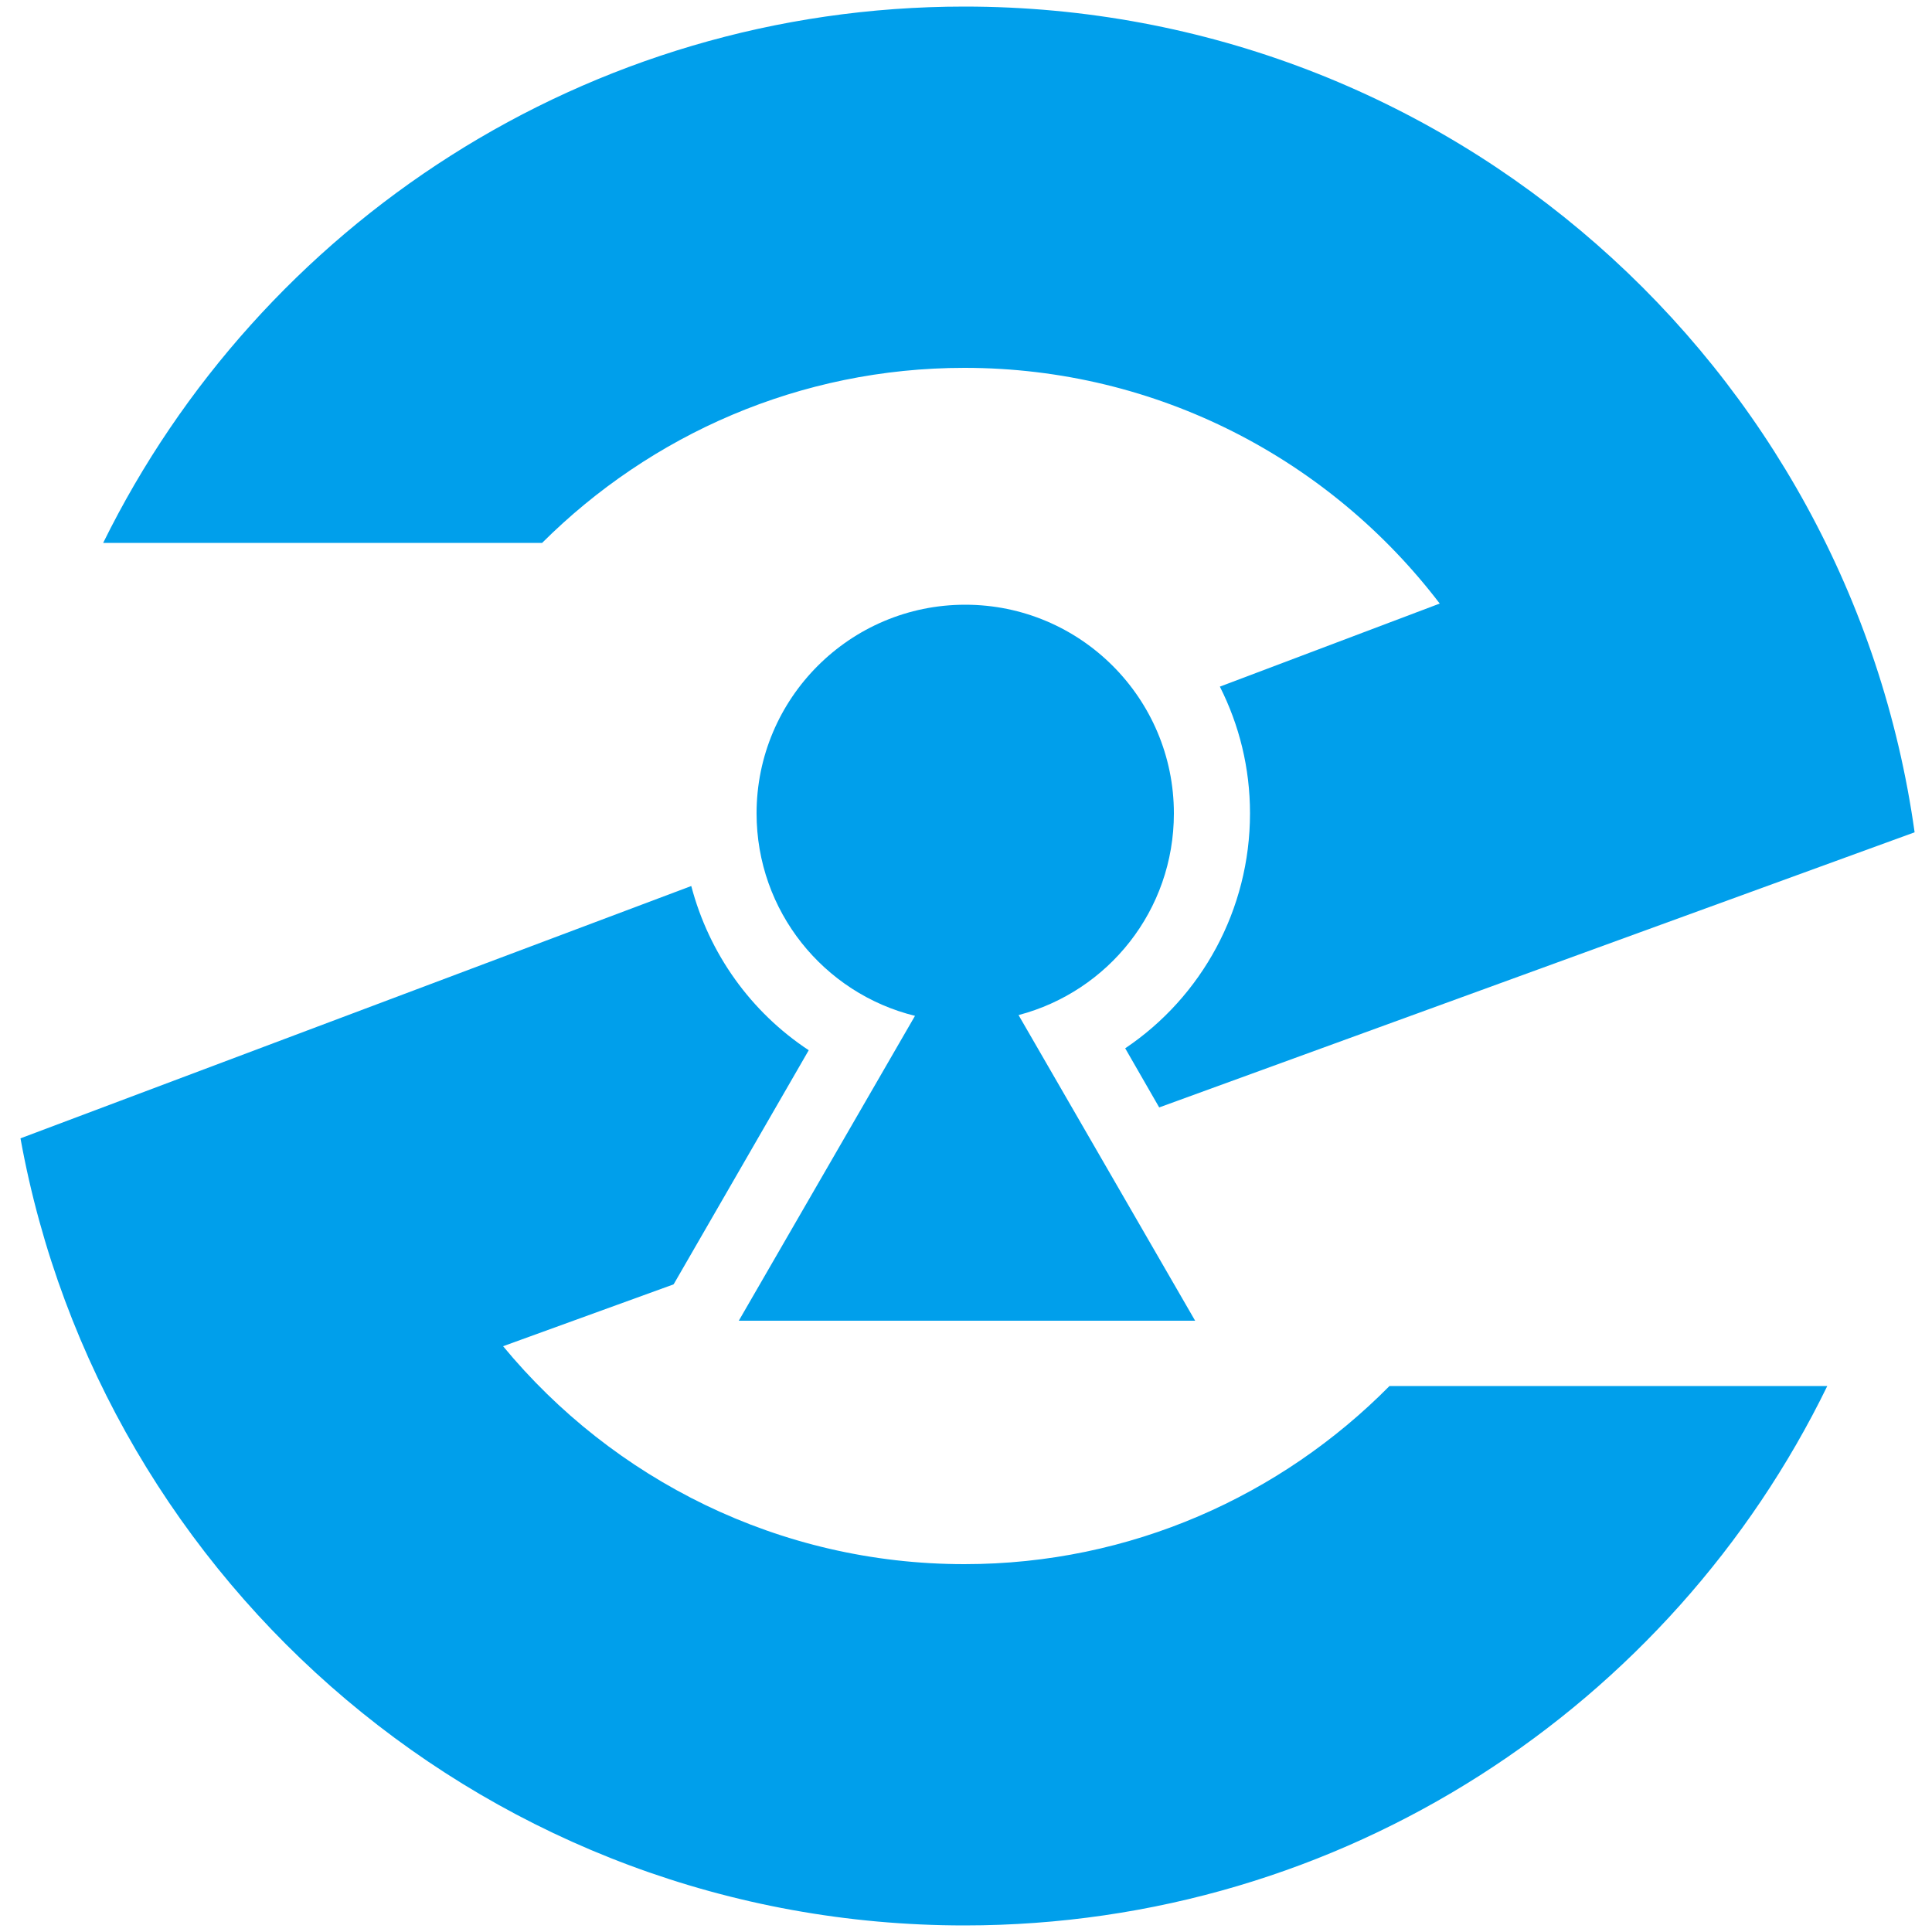
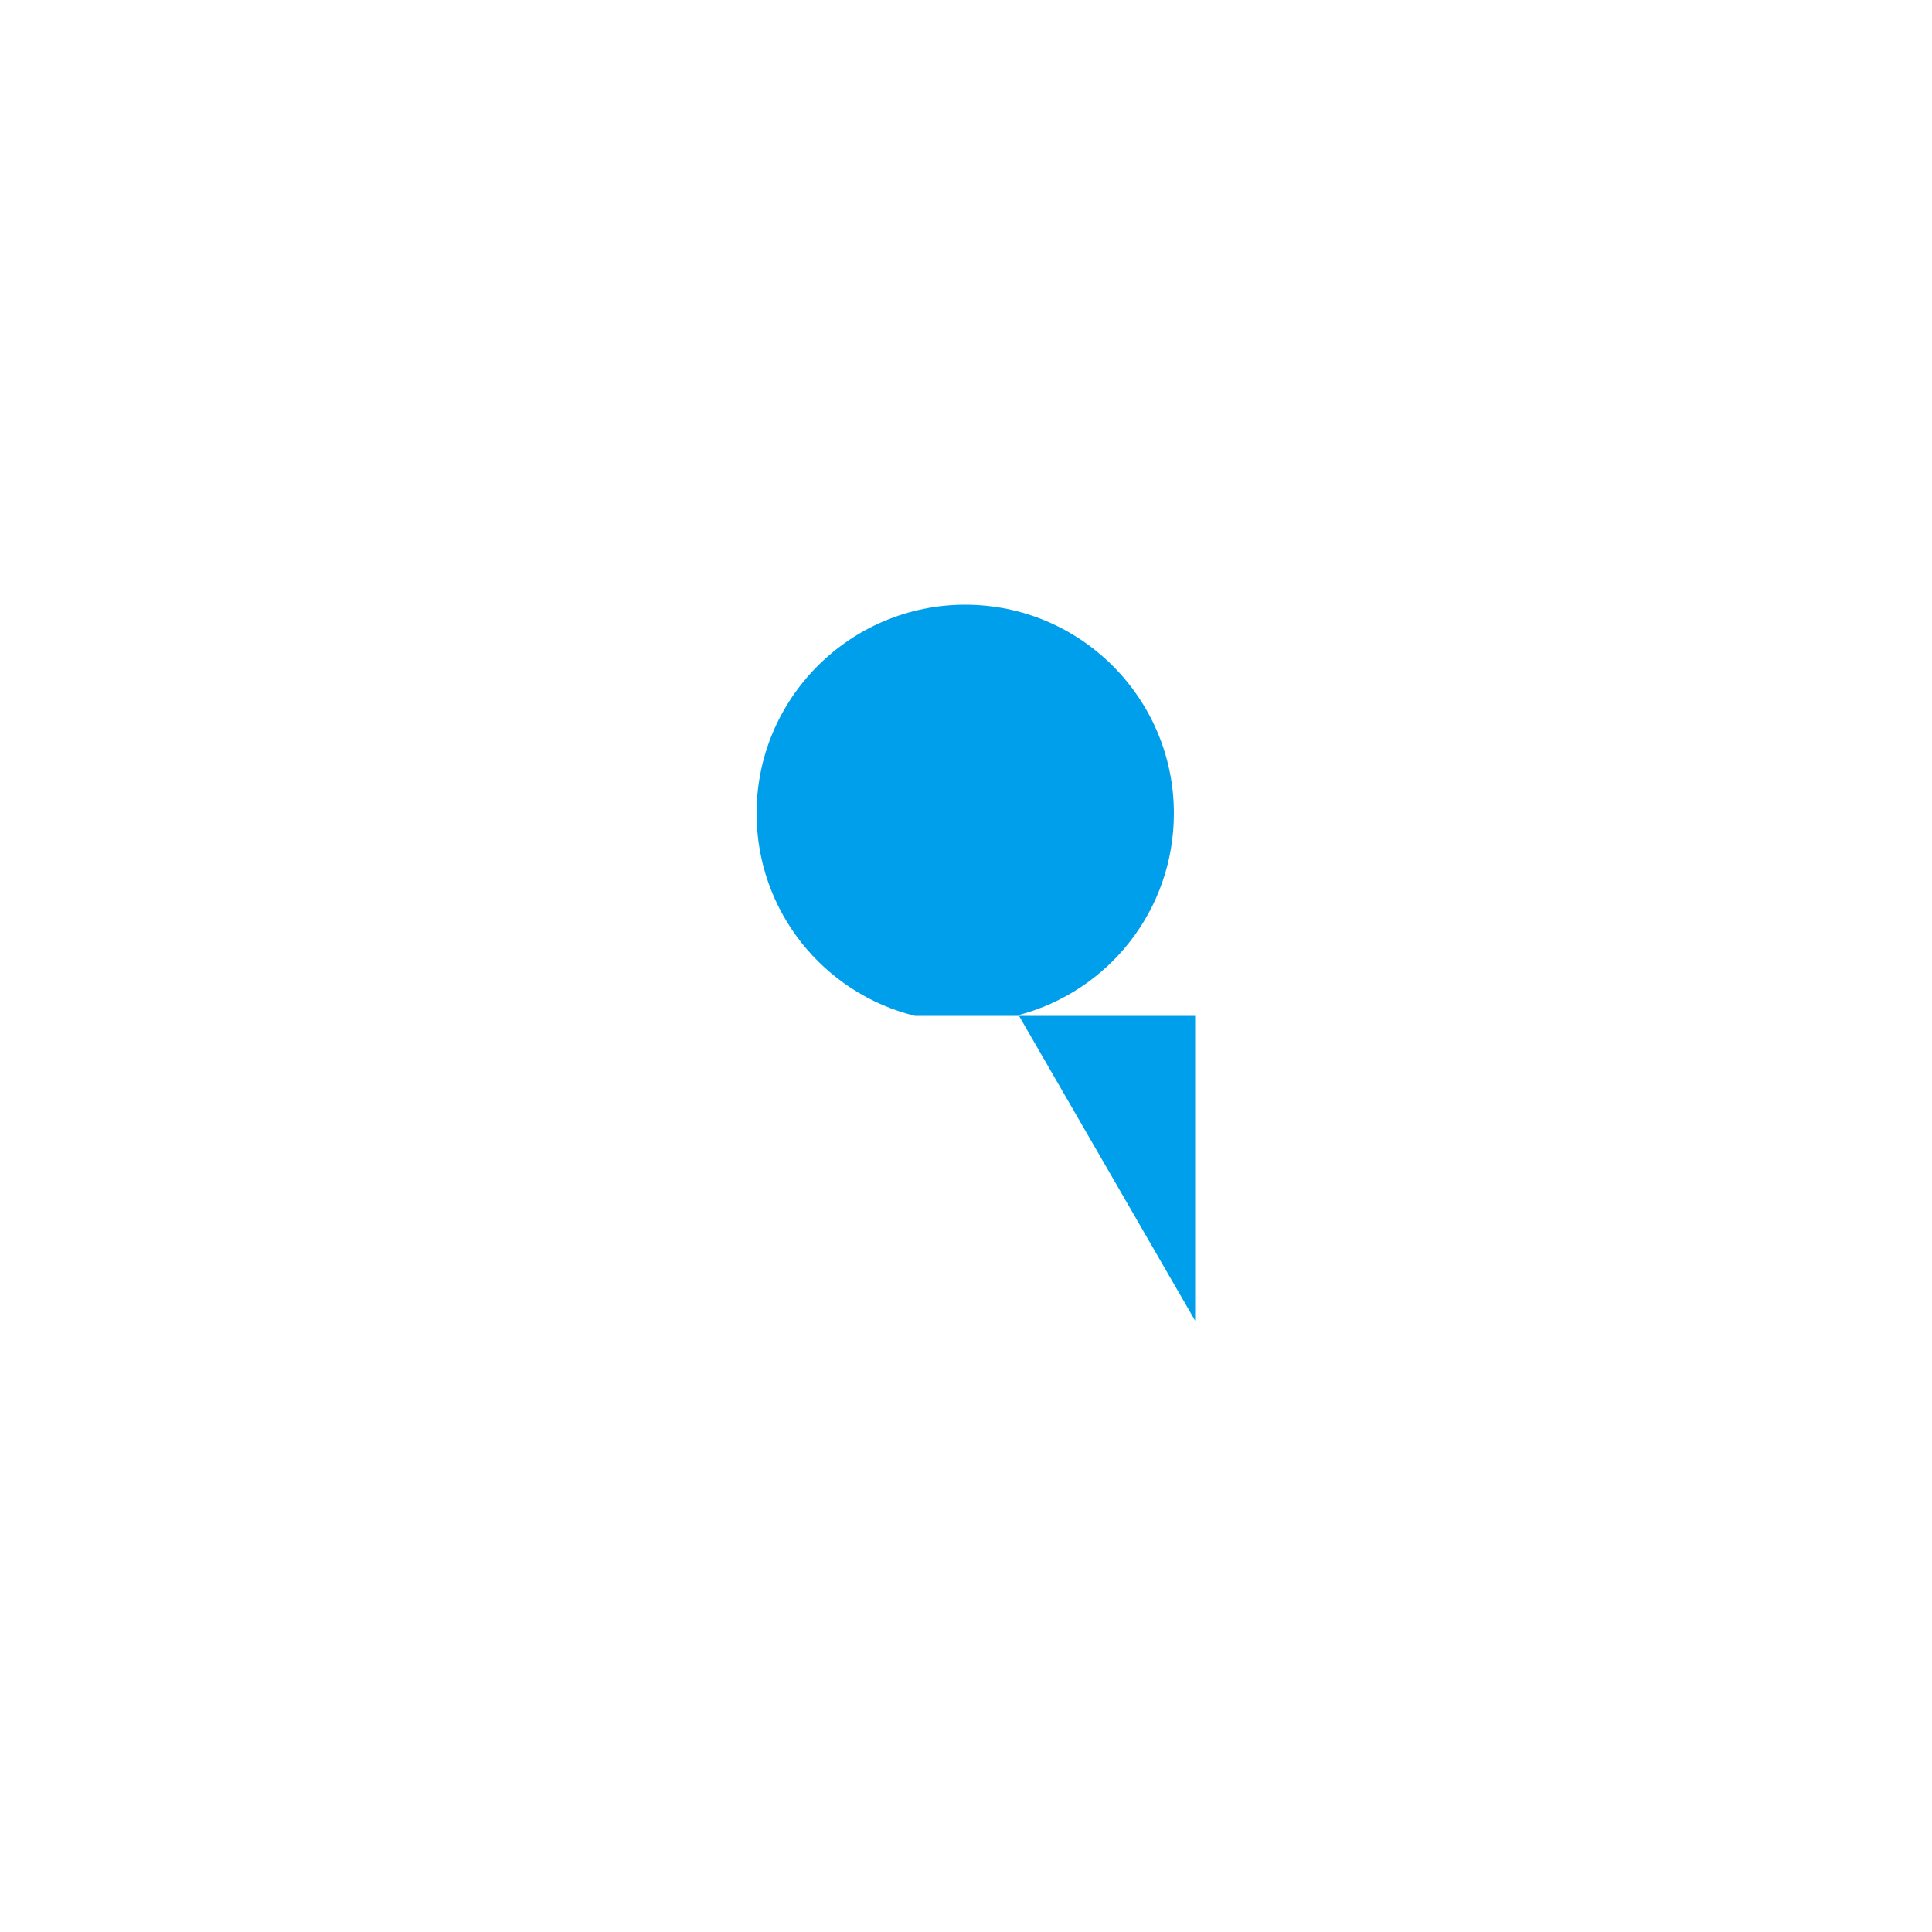
<svg xmlns="http://www.w3.org/2000/svg" version="1.1" id="zco" x="0px" y="0px" viewBox="0 0 500 500" style="enable-background:new 0 0 500 500;" xml:space="preserve">
  <style type="text/css">
	.st0{fill:#009FEB;}
</style>
-   <path class="st0" d="M309.3,341.8l-45.7-79.1c23.2-6.1,40.2-27.1,40.2-52.2c0-29.8-24.2-54-54-54s-54,24.2-54,54  c0,25.3,17.4,46.6,41,52.4l-45.6,78.9H309.3z" />
-   <path class="st0" d="M249.6,95.2c50.1,0,94.7,23.9,123,61l-56.9,21.5c5,9.9,7.8,21,7.8,32.8c0,24.9-12.5,47.5-32.3,60.8l8.8,15.3  l195.5-71.2C478.6,94.6,375,1.7,249.6,1.7c-97.8,0-182.4,56.6-222.9,138.8h113.6C168.4,112.5,207,95.2,249.6,95.2z" />
-   <path class="st0" d="M249.6,404.8c-48,0-91-22-119.4-56.4l44.1-16l0.2-0.3l34.8-60.3c-15-9.9-25.8-25-30.4-42.5L5.3,294.6  c21,115.8,122.4,203.7,244.3,203.7c98.1,0,183-56.9,223.3-139.6H359.6C331.5,387.1,292.6,404.8,249.6,404.8z" />
+   <path class="st0" d="M309.3,341.8l-45.7-79.1c23.2-6.1,40.2-27.1,40.2-52.2c0-29.8-24.2-54-54-54s-54,24.2-54,54  c0,25.3,17.4,46.6,41,52.4H309.3z" />
</svg>